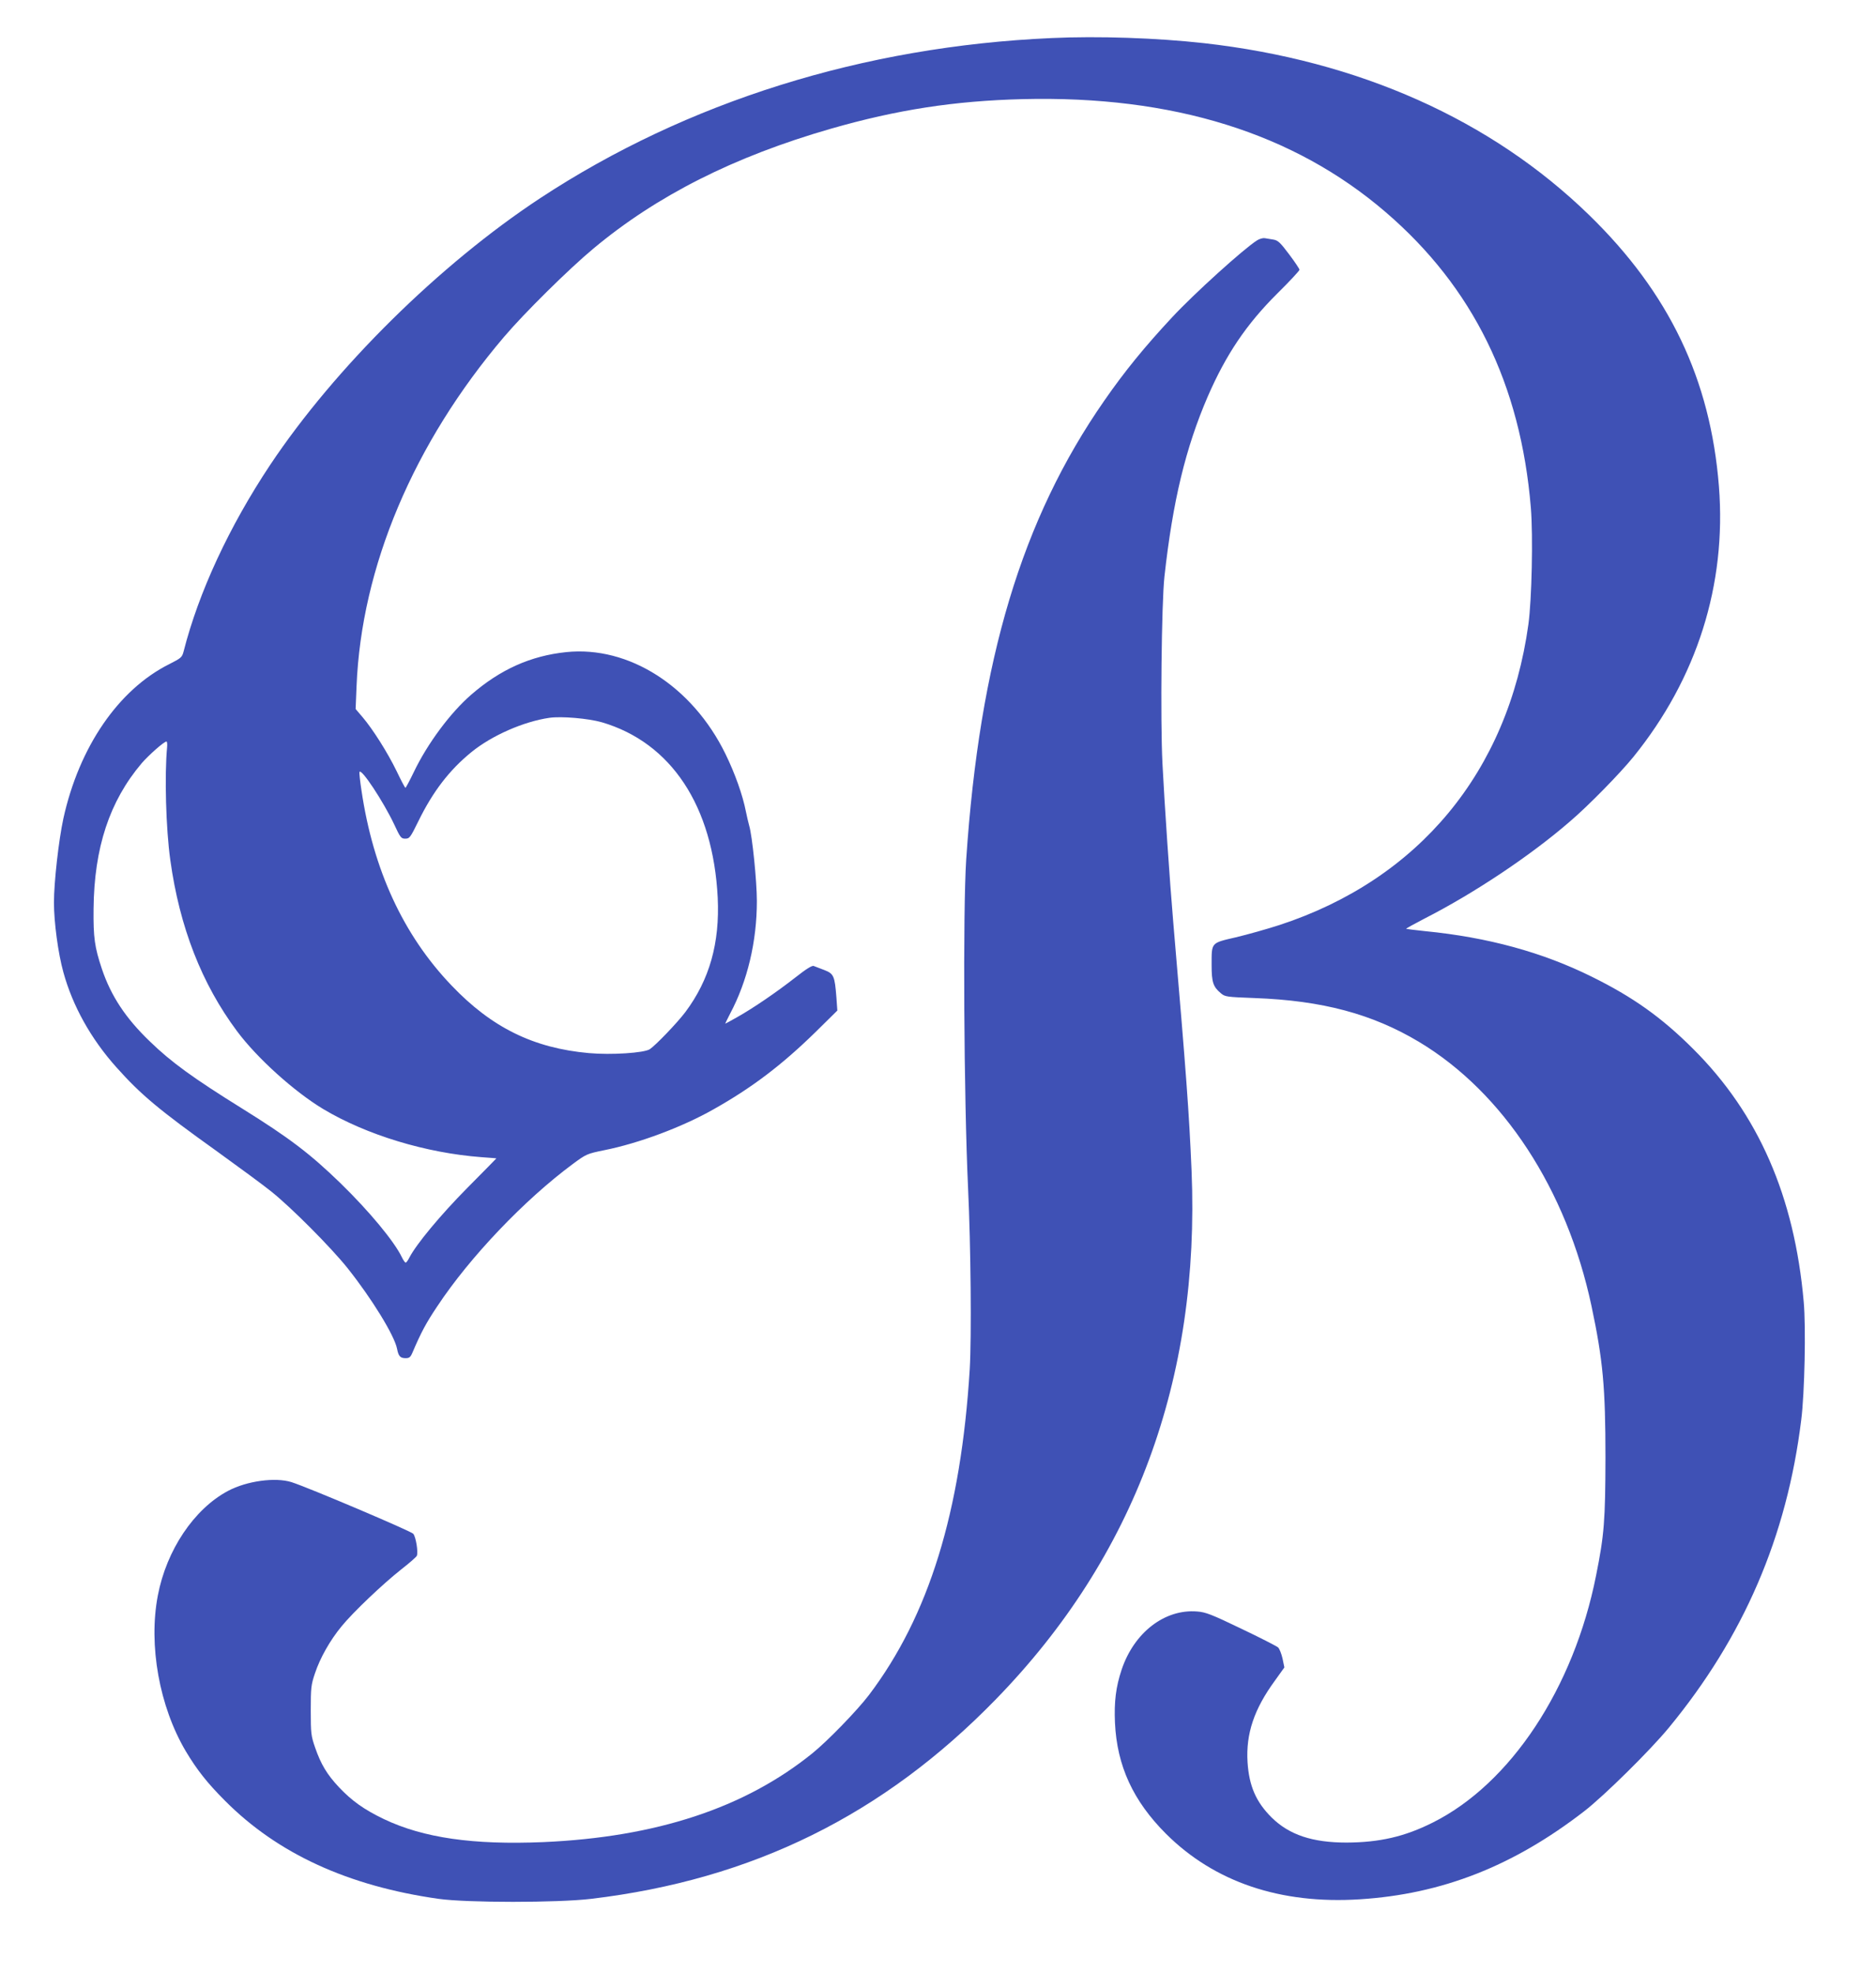
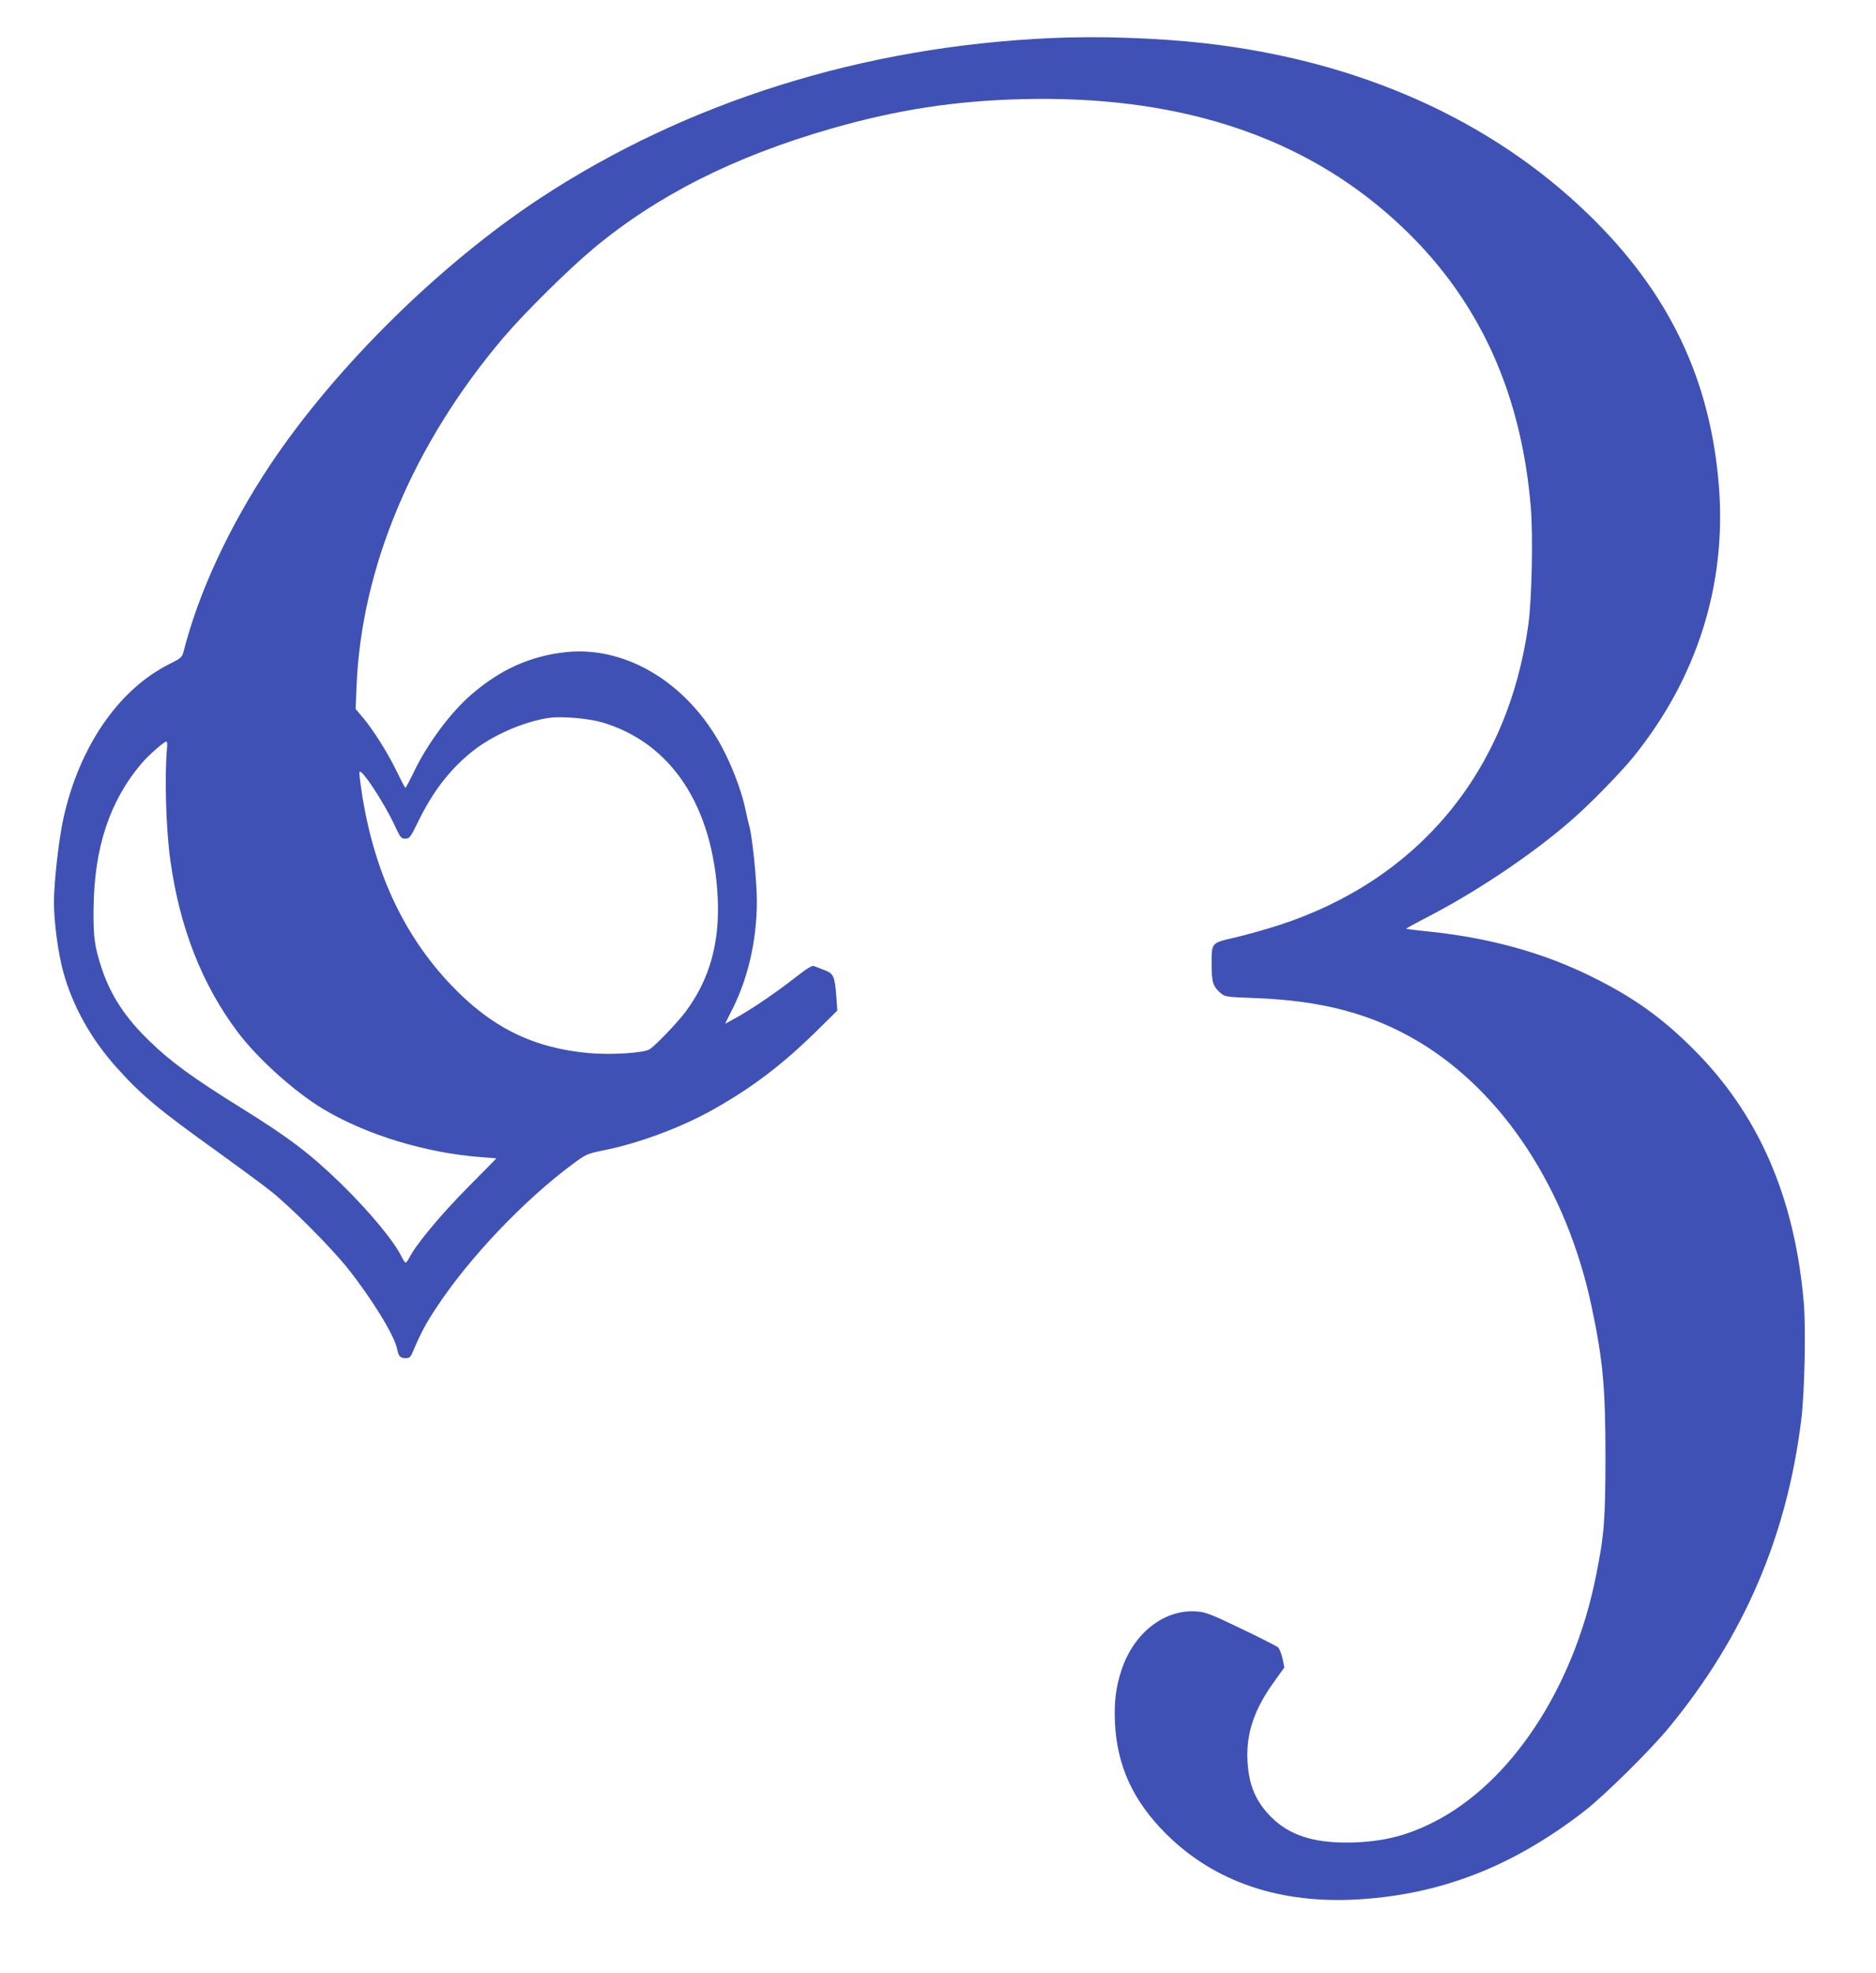
<svg xmlns="http://www.w3.org/2000/svg" version="1.0" width="1217pt" height="1280pt" viewBox="0 0 1217 1280" preserveAspectRatio="xMidYMid meet">
  <g transform="translate(0,1280) scale(0.1,-0.1)" fill="#3f51b5" stroke="none">
    <path d="M6820 12553 c-1219 -54 -2364 -413 -3315 -1038 -653 -430 -1331 -1099 -1752 -1730 -266 -400 -464 -826 -562 -1211 -10 -38 -16 -43 -93 -82 -330 -165 -585 -538 -687 -1002 -30 -139 -61 -411 -61 -545 0 -126 27 -329 61 -451 60 -219 179 -433 345 -618 158 -177 275 -275 654 -546 140 -101 298 -217 350 -259 129 -103 387 -362 494 -496 157 -197 306 -439 322 -525 9 -47 21 -60 55 -60 24 0 32 6 45 37 56 131 88 191 161 300 211 319 565 690 878 922 88 65 92 67 204 90 226 45 509 151 711 266 249 140 442 287 659 499 l143 141 -6 85 c-11 140 -17 154 -79 178 -28 11 -59 23 -68 26 -11 5 -50 -20 -120 -75 -120 -94 -272 -198 -377 -257 -41 -23 -75 -42 -77 -42 -1 0 13 29 31 64 113 212 174 469 174 731 0 128 -30 425 -50 490 -5 17 -14 57 -21 90 -21 108 -71 248 -133 375 -215 439 -627 702 -1033 660 -230 -24 -427 -112 -616 -276 -135 -117 -284 -317 -373 -503 -27 -56 -51 -101 -54 -101 -3 0 -29 49 -57 108 -60 123 -154 271 -220 349 l-46 54 6 147 c31 775 370 1577 957 2267 130 153 419 439 580 573 411 343 911 596 1540 777 428 123 802 181 1245 192 974 24 1757 -220 2354 -733 566 -486 876 -1117 942 -1918 15 -186 6 -596 -16 -756 -132 -955 -711 -1654 -1614 -1950 -80 -26 -208 -62 -284 -80 -163 -38 -157 -31 -157 -181 0 -110 10 -140 59 -181 28 -24 36 -25 220 -32 439 -16 763 -103 1066 -284 547 -328 958 -957 1119 -1712 75 -353 91 -530 91 -985 -1 -408 -8 -502 -61 -765 -145 -731 -555 -1350 -1059 -1602 -183 -92 -346 -129 -560 -130 -221 0 -371 50 -485 162 -102 101 -147 205 -157 360 -11 184 42 343 178 529 l61 85 -12 58 c-7 31 -20 64 -29 72 -9 8 -116 63 -238 121 -193 93 -232 108 -287 112 -210 17 -409 -136 -490 -378 -37 -111 -49 -207 -43 -344 13 -280 118 -507 331 -720 314 -313 742 -458 1257 -425 535 34 997 216 1457 572 130 101 426 393 548 541 486 590 766 1240 859 1997 22 173 31 602 16 766 -60 683 -294 1218 -716 1639 -205 205 -392 338 -660 470 -319 158 -673 255 -1080 295 -66 7 -122 14 -123 15 -2 2 51 31 118 66 320 163 688 408 944 630 120 102 327 314 412 419 413 510 605 1118 555 1755 -55 695 -323 1255 -842 1760 -635 618 -1494 1002 -2499 1115 -306 34 -684 47 -990 33z m-2916 -4438 c450 -132 722 -543 752 -1138 14 -294 -53 -532 -210 -742 -52 -69 -192 -215 -231 -241 -38 -24 -249 -38 -394 -25 -359 32 -631 165 -892 439 -313 327 -508 750 -584 1265 -9 59 -15 113 -13 119 10 29 155 -191 225 -339 40 -86 45 -93 72 -93 28 0 33 7 85 113 94 192 201 332 345 449 133 108 339 198 506 222 78 11 252 -4 339 -29z m-2820 -162 c-17 -179 -8 -527 21 -733 60 -434 204 -802 432 -1108 131 -176 372 -393 560 -506 281 -168 667 -285 1026 -312 53 -4 97 -7 97 -8 0 -1 -85 -87 -188 -191 -175 -177 -331 -365 -376 -452 -9 -18 -20 -33 -24 -33 -5 0 -16 16 -25 35 -49 102 -210 297 -399 481 -196 190 -331 293 -638 484 -317 197 -460 301 -596 433 -159 152 -254 297 -313 472 -47 141 -56 203 -54 390 4 396 103 697 312 944 46 53 145 141 161 141 4 0 6 -17 4 -37z" />
-     <path d="M8155 11241 c-86 -54 -409 -346 -552 -500 -177 -190 -307 -349 -440 -541 -534 -768 -808 -1679 -895 -2975 -22 -336 -15 -1548 12 -2130 18 -377 23 -969 11 -1175 -57 -927 -265 -1601 -654 -2115 -76 -100 -268 -298 -367 -378 -439 -355 -1014 -544 -1746 -576 -454 -19 -776 27 -1033 149 -129 62 -208 118 -292 207 -77 82 -117 148 -155 258 -26 75 -28 91 -28 240 0 147 2 166 27 240 33 100 98 215 173 306 75 92 268 275 387 369 53 41 98 81 101 88 10 23 -6 123 -23 143 -14 17 -680 300 -790 335 -105 33 -290 8 -412 -57 -220 -117 -399 -384 -455 -678 -62 -323 10 -721 181 -1010 73 -122 140 -207 255 -322 341 -343 799 -553 1385 -636 185 -26 772 -26 990 0 1047 125 1896 544 2627 1296 898 923 1324 2073 1268 3426 -16 378 -34 620 -119 1615 -22 256 -57 771 -70 1030 -14 280 -6 1038 13 1210 54 489 137 834 281 1168 119 273 250 468 452 669 79 78 143 147 143 153 0 6 -30 51 -67 100 -58 77 -72 91 -103 96 -19 3 -44 7 -55 9 -12 2 -34 -4 -50 -14z" />
  </g>
</svg>